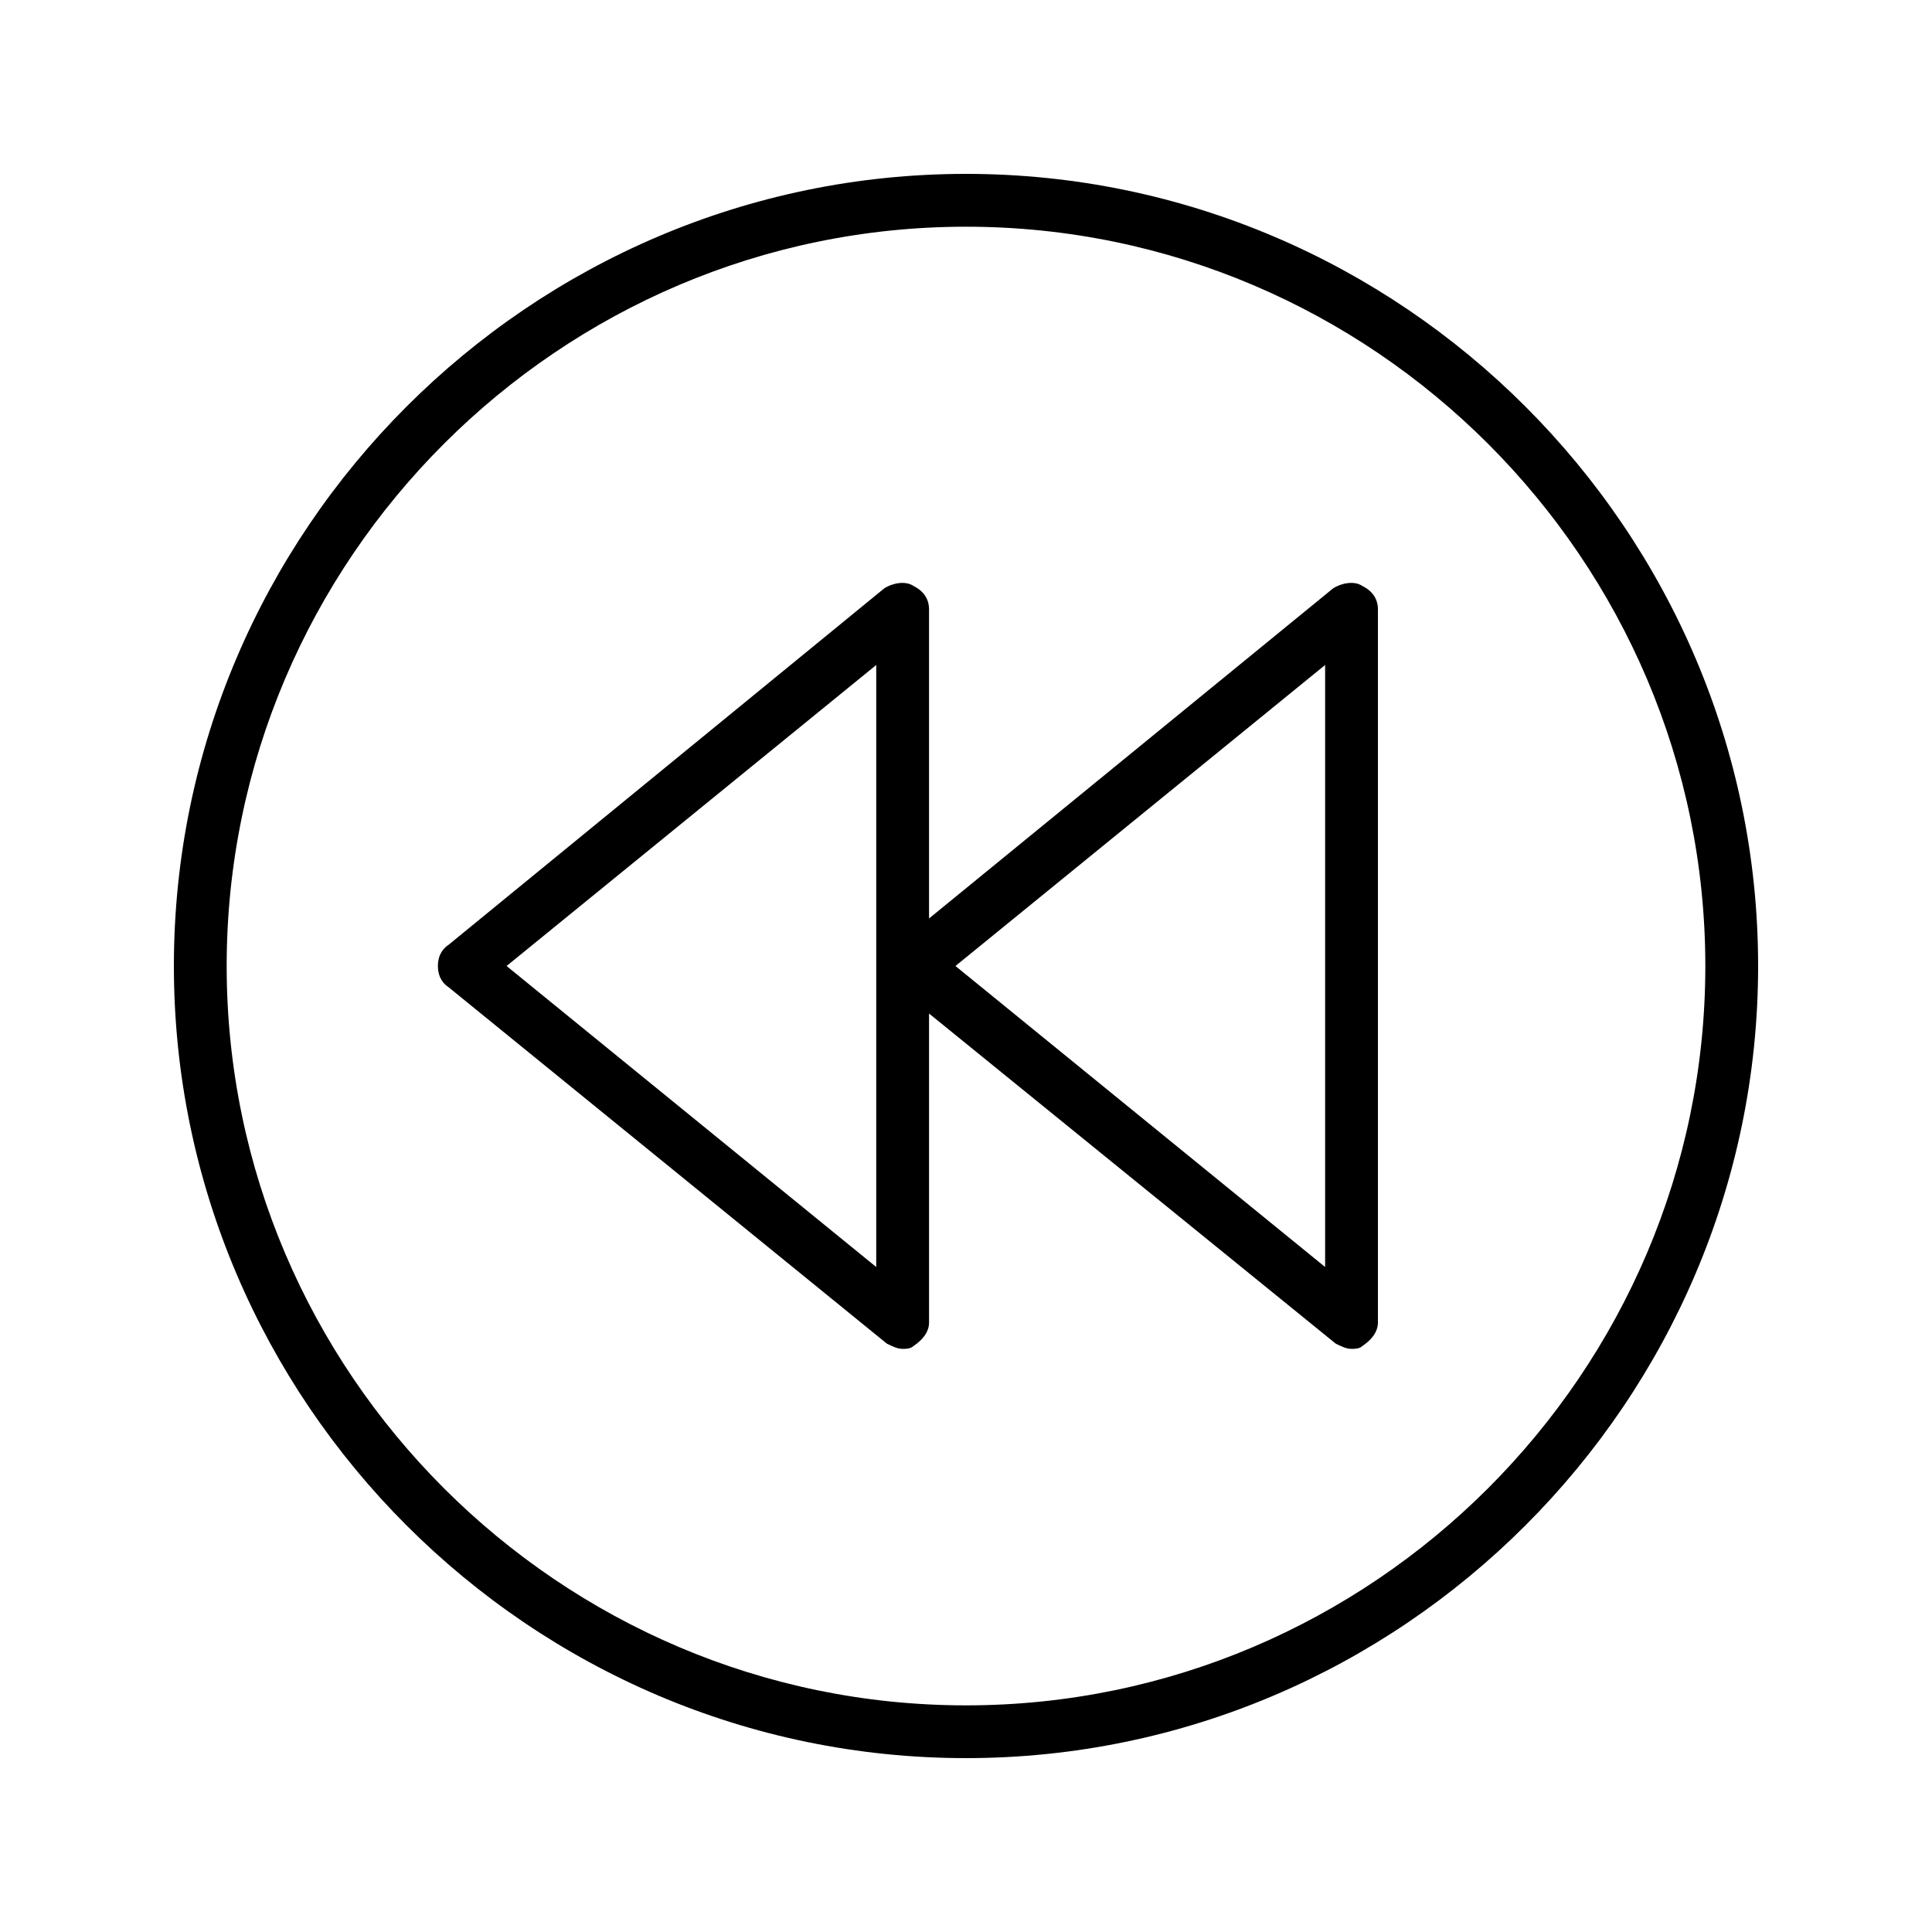
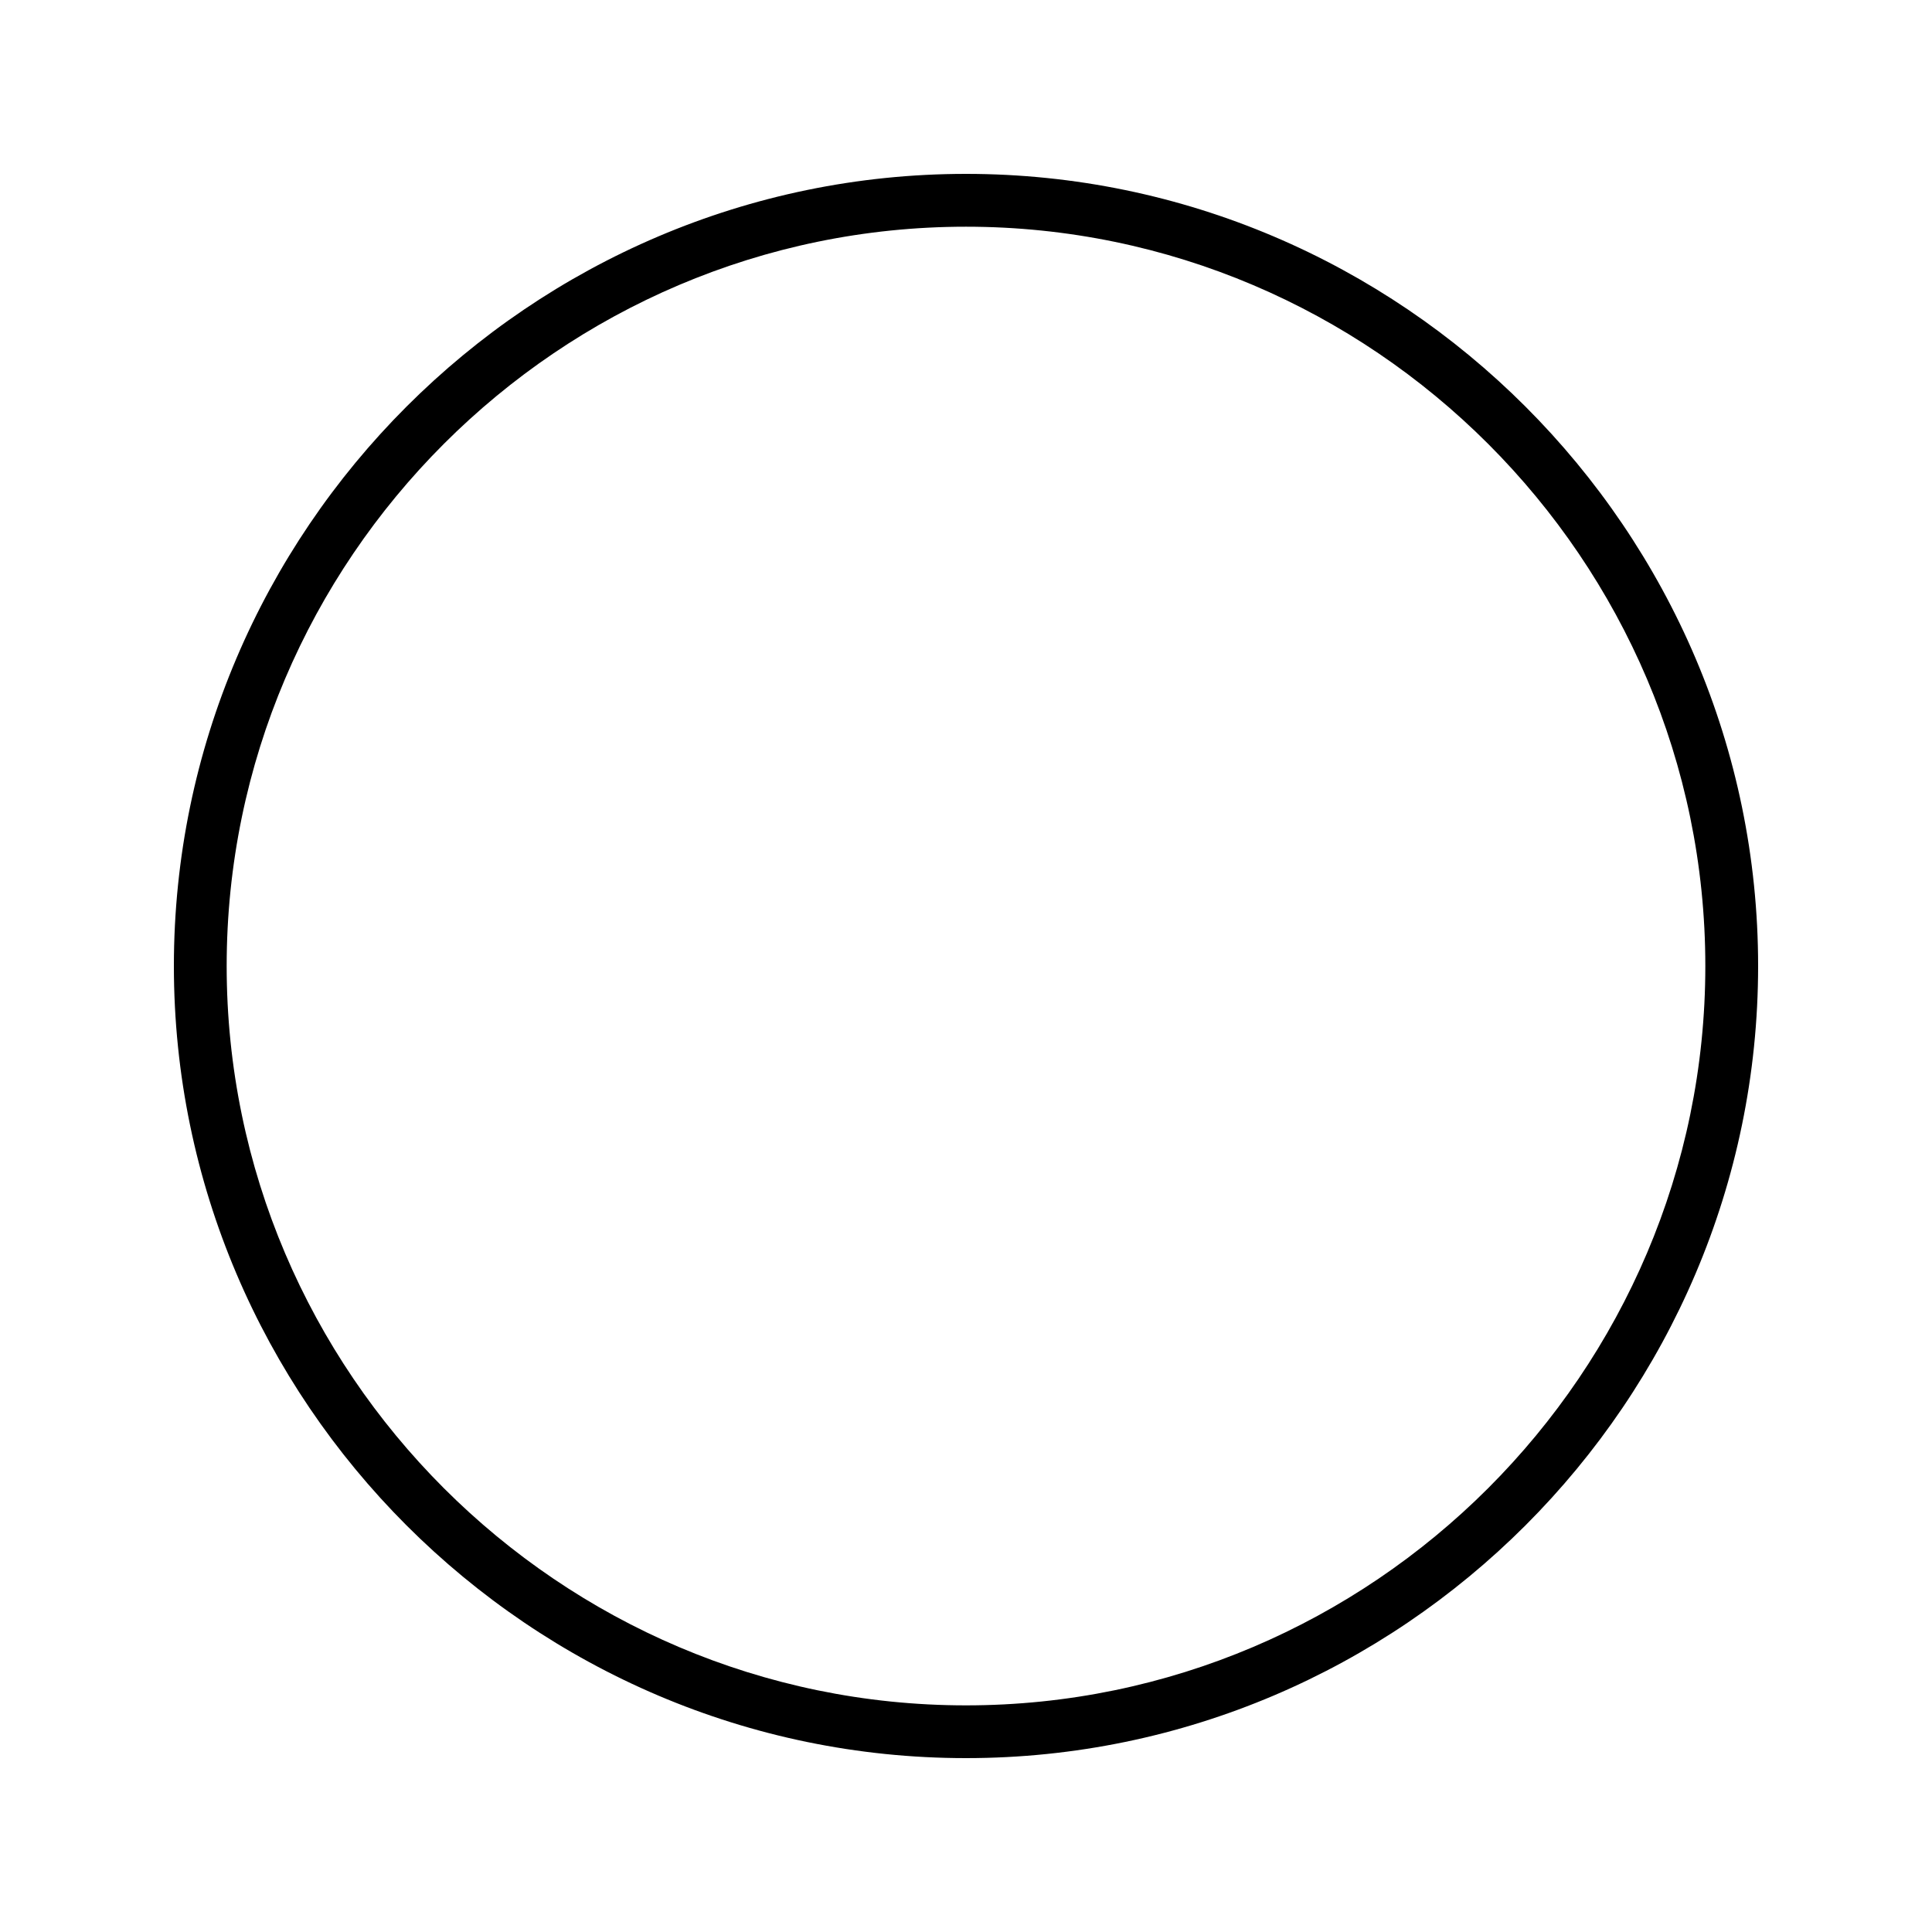
<svg xmlns="http://www.w3.org/2000/svg" fill="#000000" width="800px" height="800px" version="1.1" viewBox="144 144 512 512">
  <g>
    <path d="m400 609.92c-115.46 0-209.92-94.465-209.92-209.92 0-115.46 94.465-209.92 209.92-209.92s209.92 94.465 209.92 209.92c-0.004 115.45-94.469 209.92-209.92 209.92zm0-405.84c-107.76 0-195.93 88.164-195.93 195.93 0 107.76 88.168 195.93 195.93 195.93s195.93-88.168 195.93-195.93c0-107.76-88.168-195.93-195.93-195.93z" />
-     <path d="m504.96 299.24c-2.098-1.398-5.598-0.699-7.695 0.699l-107.06 87.465v-81.867c0-2.801-1.398-4.898-4.199-6.297-2.098-1.398-5.598-0.699-7.695 0.699l-115.46 94.465c-2.102 1.398-2.801 3.496-2.801 5.598 0 2.098 0.699 4.199 2.801 5.598l116.16 94.465c1.398 0.699 2.801 1.398 4.199 1.398 0.699 0 2.098 0 2.801-0.699 2.098-1.398 4.199-3.5 4.199-6.297l-0.004-81.871 107.76 87.469c1.398 0.699 2.801 1.398 4.199 1.398 0.699 0 2.098 0 2.801-0.699 2.098-1.398 4.199-3.5 4.199-6.297v-188.93c-0.004-2.801-1.402-4.898-4.203-6.297zm-128.75 180.53-97.961-79.77 97.965-79.77zm118.96 0-97.965-79.77 97.965-79.77z" />
  </g>
</svg>